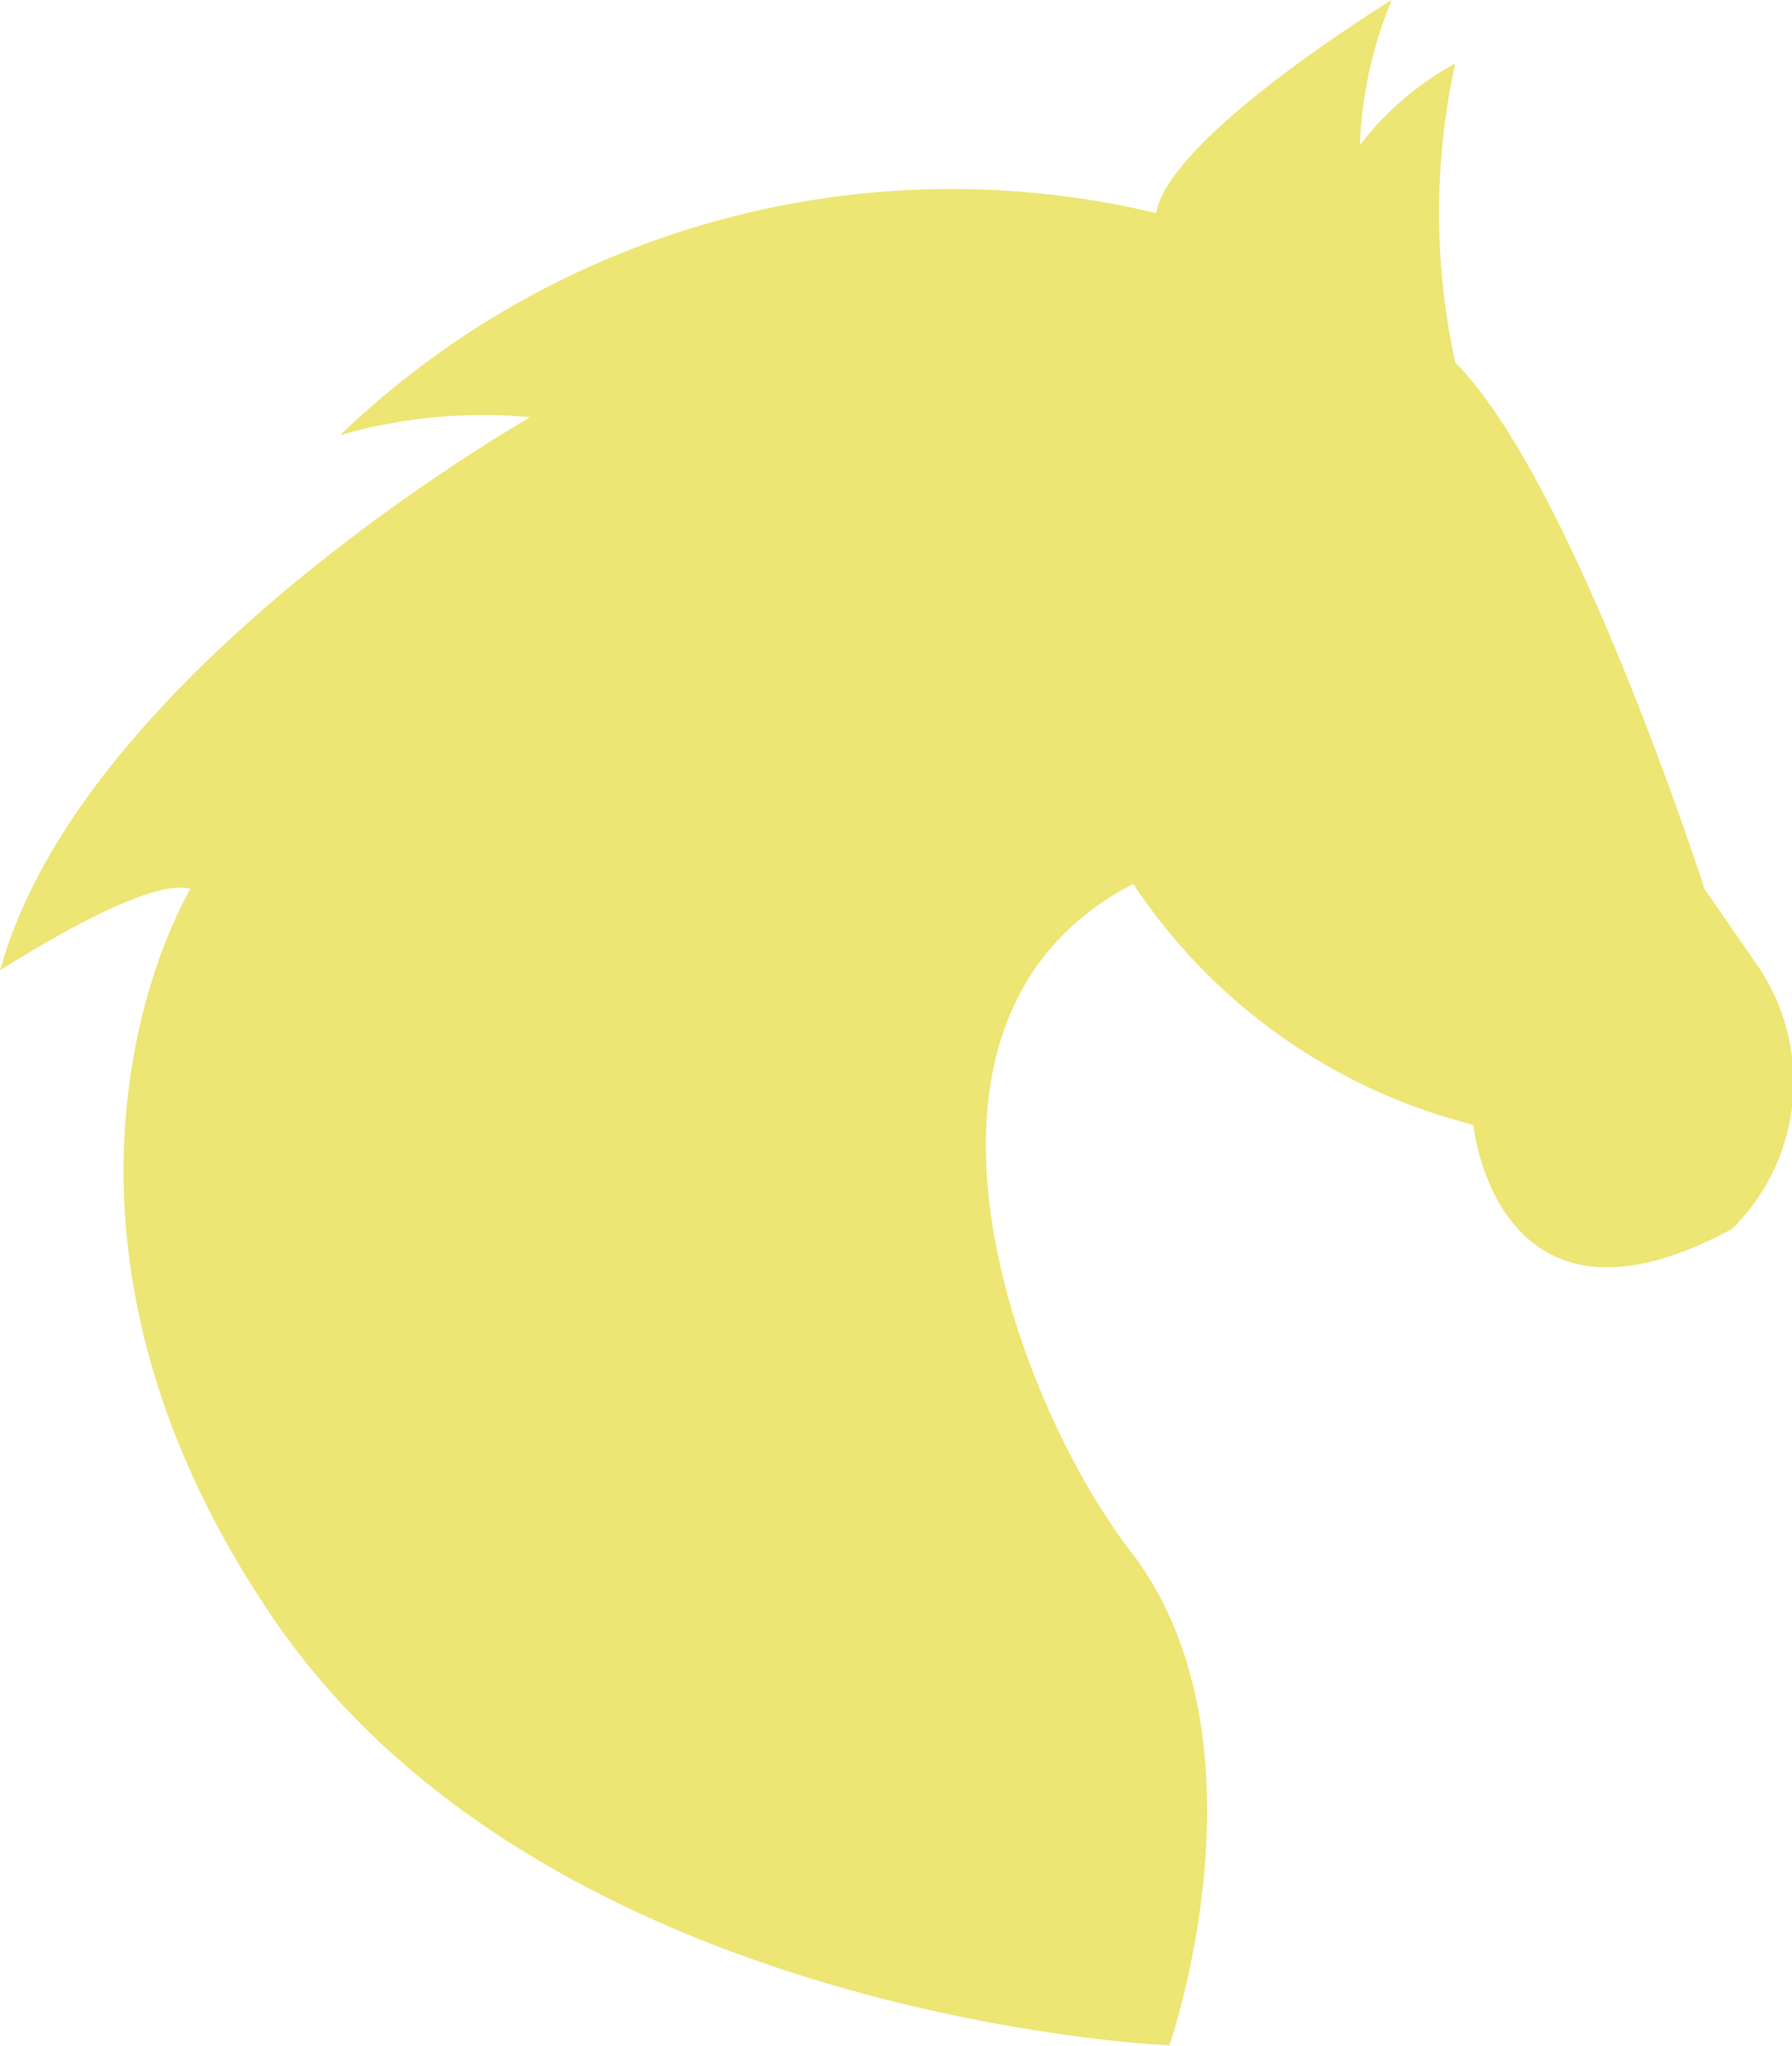
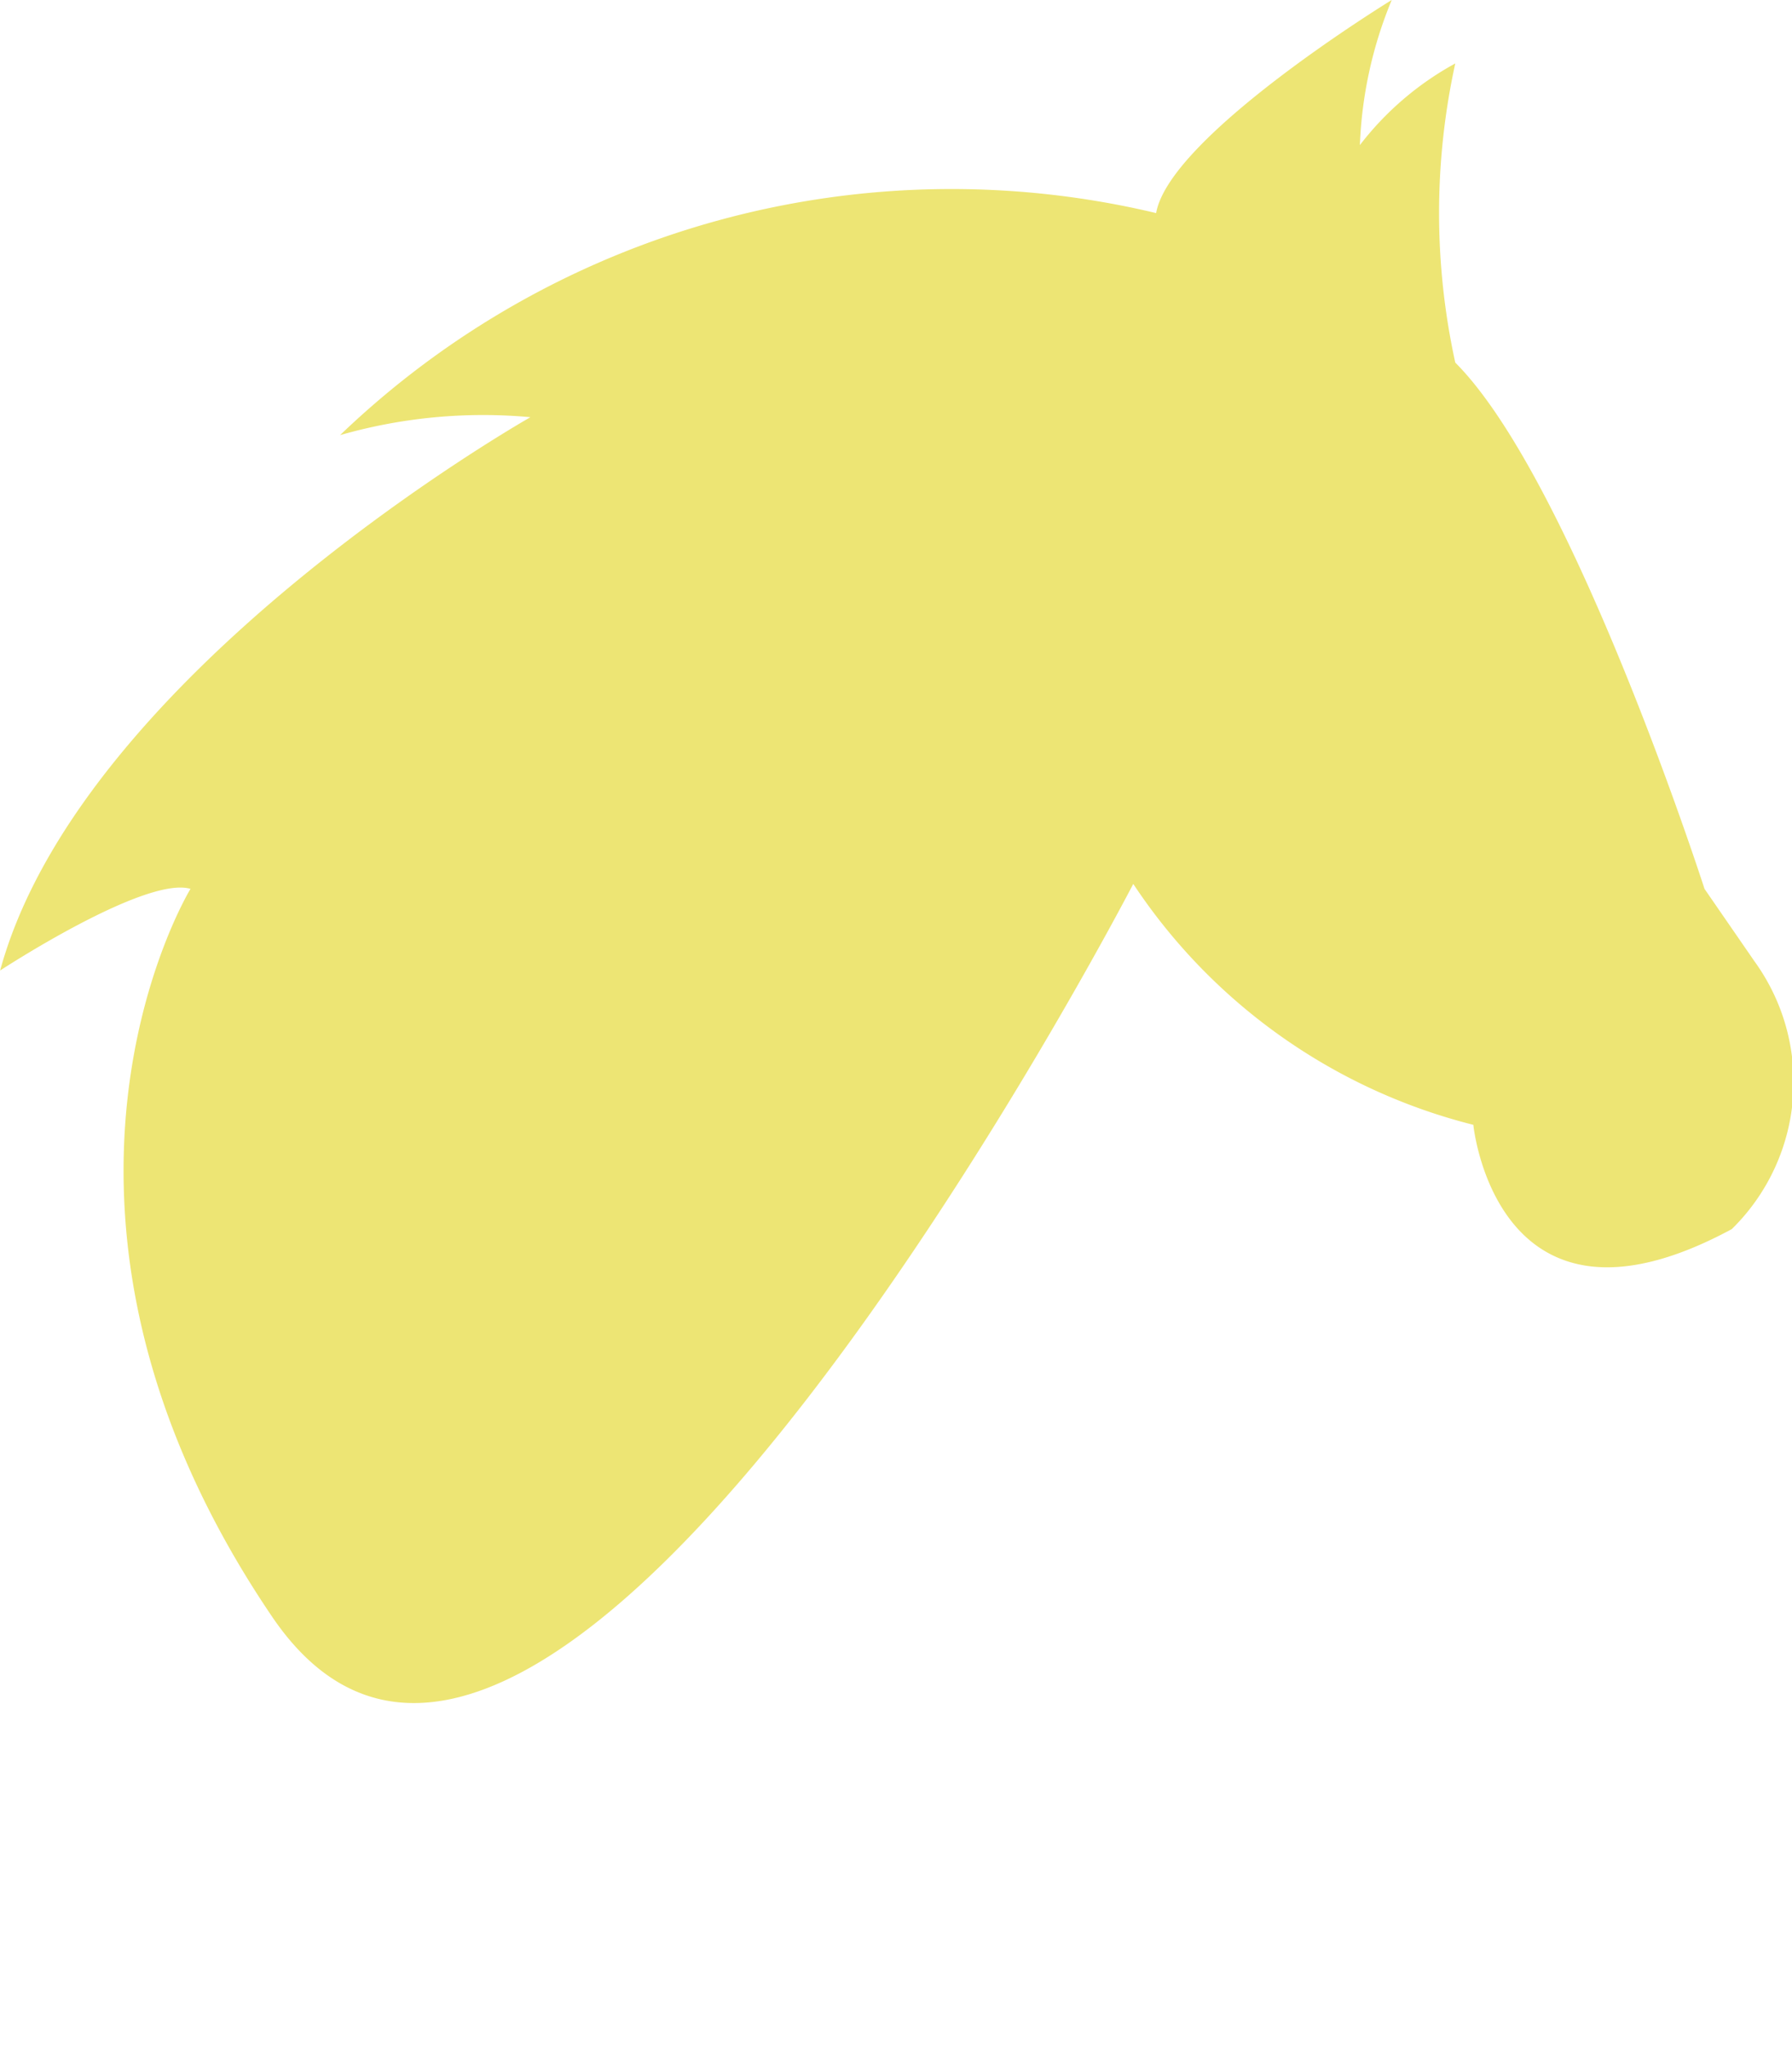
<svg xmlns="http://www.w3.org/2000/svg" id="black-head-horse-side-view-with-horsehair" width="13.395" height="15.285" viewBox="0 0 13.395 15.285">
-   <path id="Path_345" data-name="Path 345" d="M14.167,12.076c-2.068-3.052-.608-5.435-.608-5.435-.339-.1-1.423.61-1.423.61.61-2.235,3.964-4.134,3.964-4.134a3.883,3.883,0,0,0-1.423.134,6.6,6.6,0,0,1,6.1-1.659C20.877,1.016,22.538,0,22.538,0A3.133,3.133,0,0,0,22.3,1.084a2.271,2.271,0,0,1,.713-.61,5.218,5.218,0,0,0,0,2.235c.881.882,1.863,3.932,1.863,3.932l.374.542a1.538,1.538,0,0,1-.17,2c-1.761.951-1.932-.779-1.932-.779a4.312,4.312,0,0,1-2.542-1.8c-1.965,1.016-.87,3.883-.022,4.984,1.09,1.411.292,3.694.292,3.694S16.209,15.092,14.167,12.076Z" transform="translate(-12.135)" fill="#EDE574" />
+   <path id="Path_345" data-name="Path 345" d="M14.167,12.076c-2.068-3.052-.608-5.435-.608-5.435-.339-.1-1.423.61-1.423.61.61-2.235,3.964-4.134,3.964-4.134a3.883,3.883,0,0,0-1.423.134,6.6,6.6,0,0,1,6.1-1.659C20.877,1.016,22.538,0,22.538,0A3.133,3.133,0,0,0,22.3,1.084a2.271,2.271,0,0,1,.713-.61,5.218,5.218,0,0,0,0,2.235c.881.882,1.863,3.932,1.863,3.932l.374.542a1.538,1.538,0,0,1-.17,2c-1.761.951-1.932-.779-1.932-.779a4.312,4.312,0,0,1-2.542-1.8S16.209,15.092,14.167,12.076Z" transform="translate(-12.135)" fill="#EDE574" />
</svg>